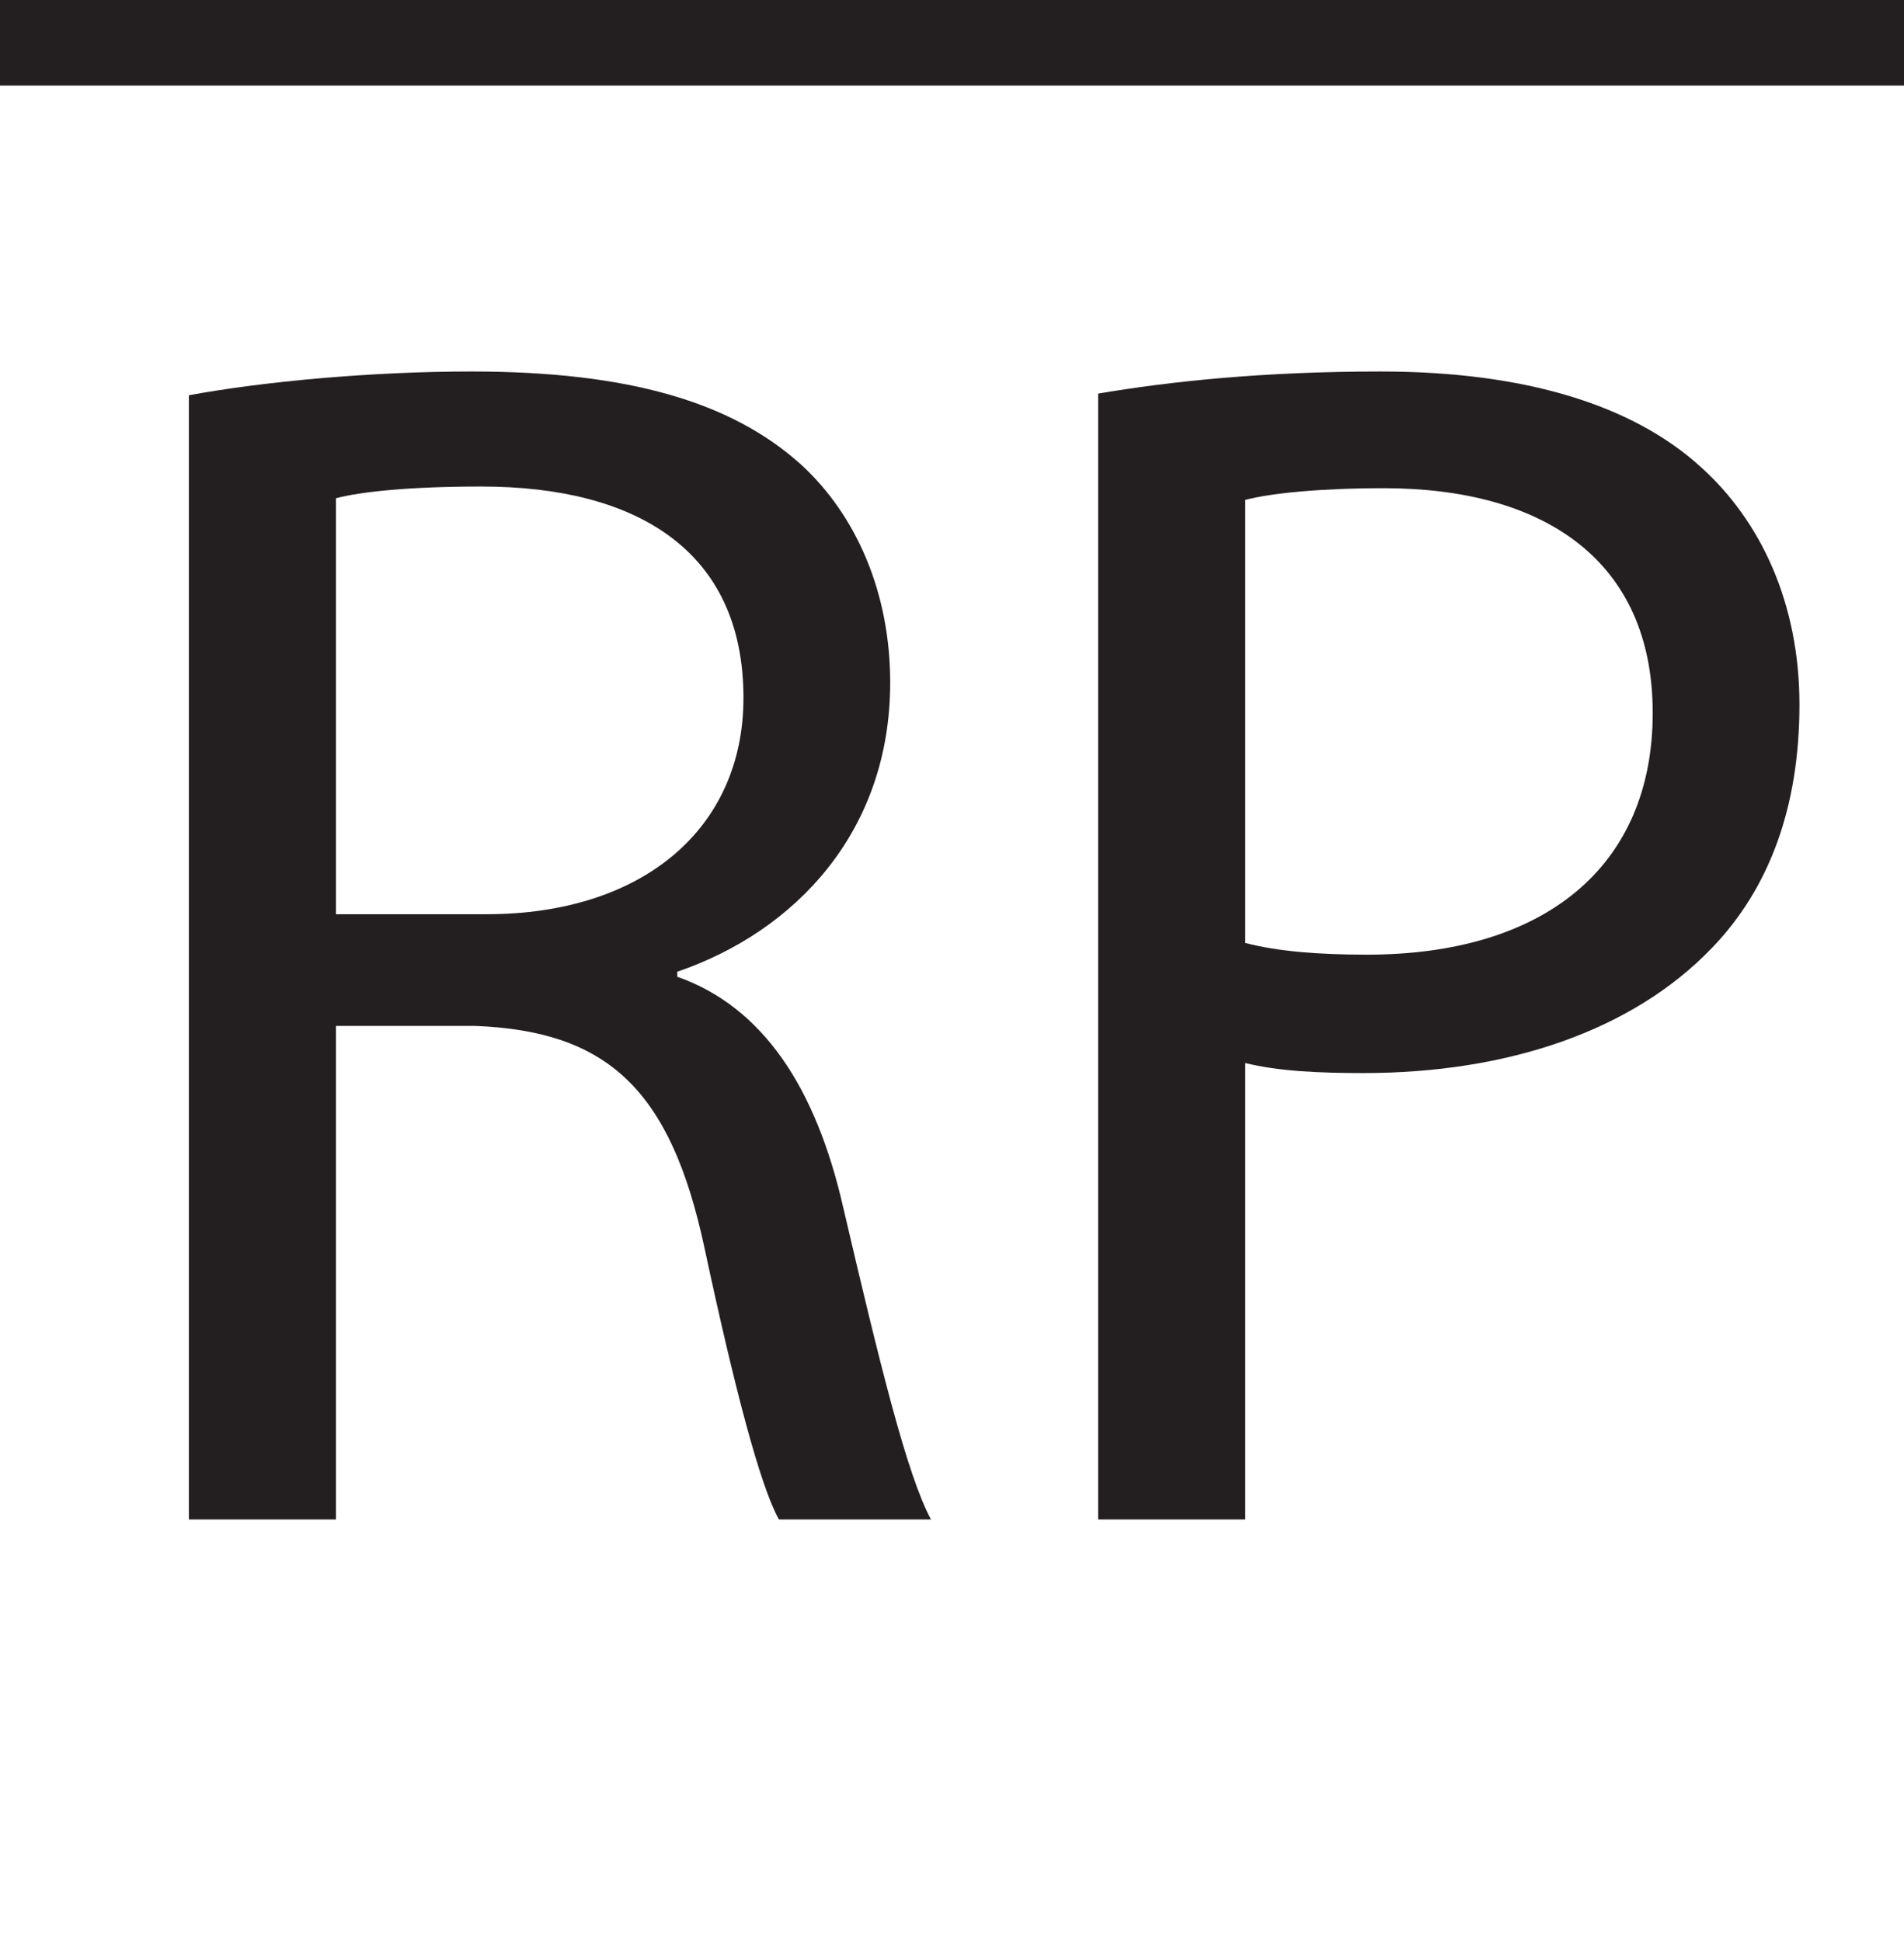
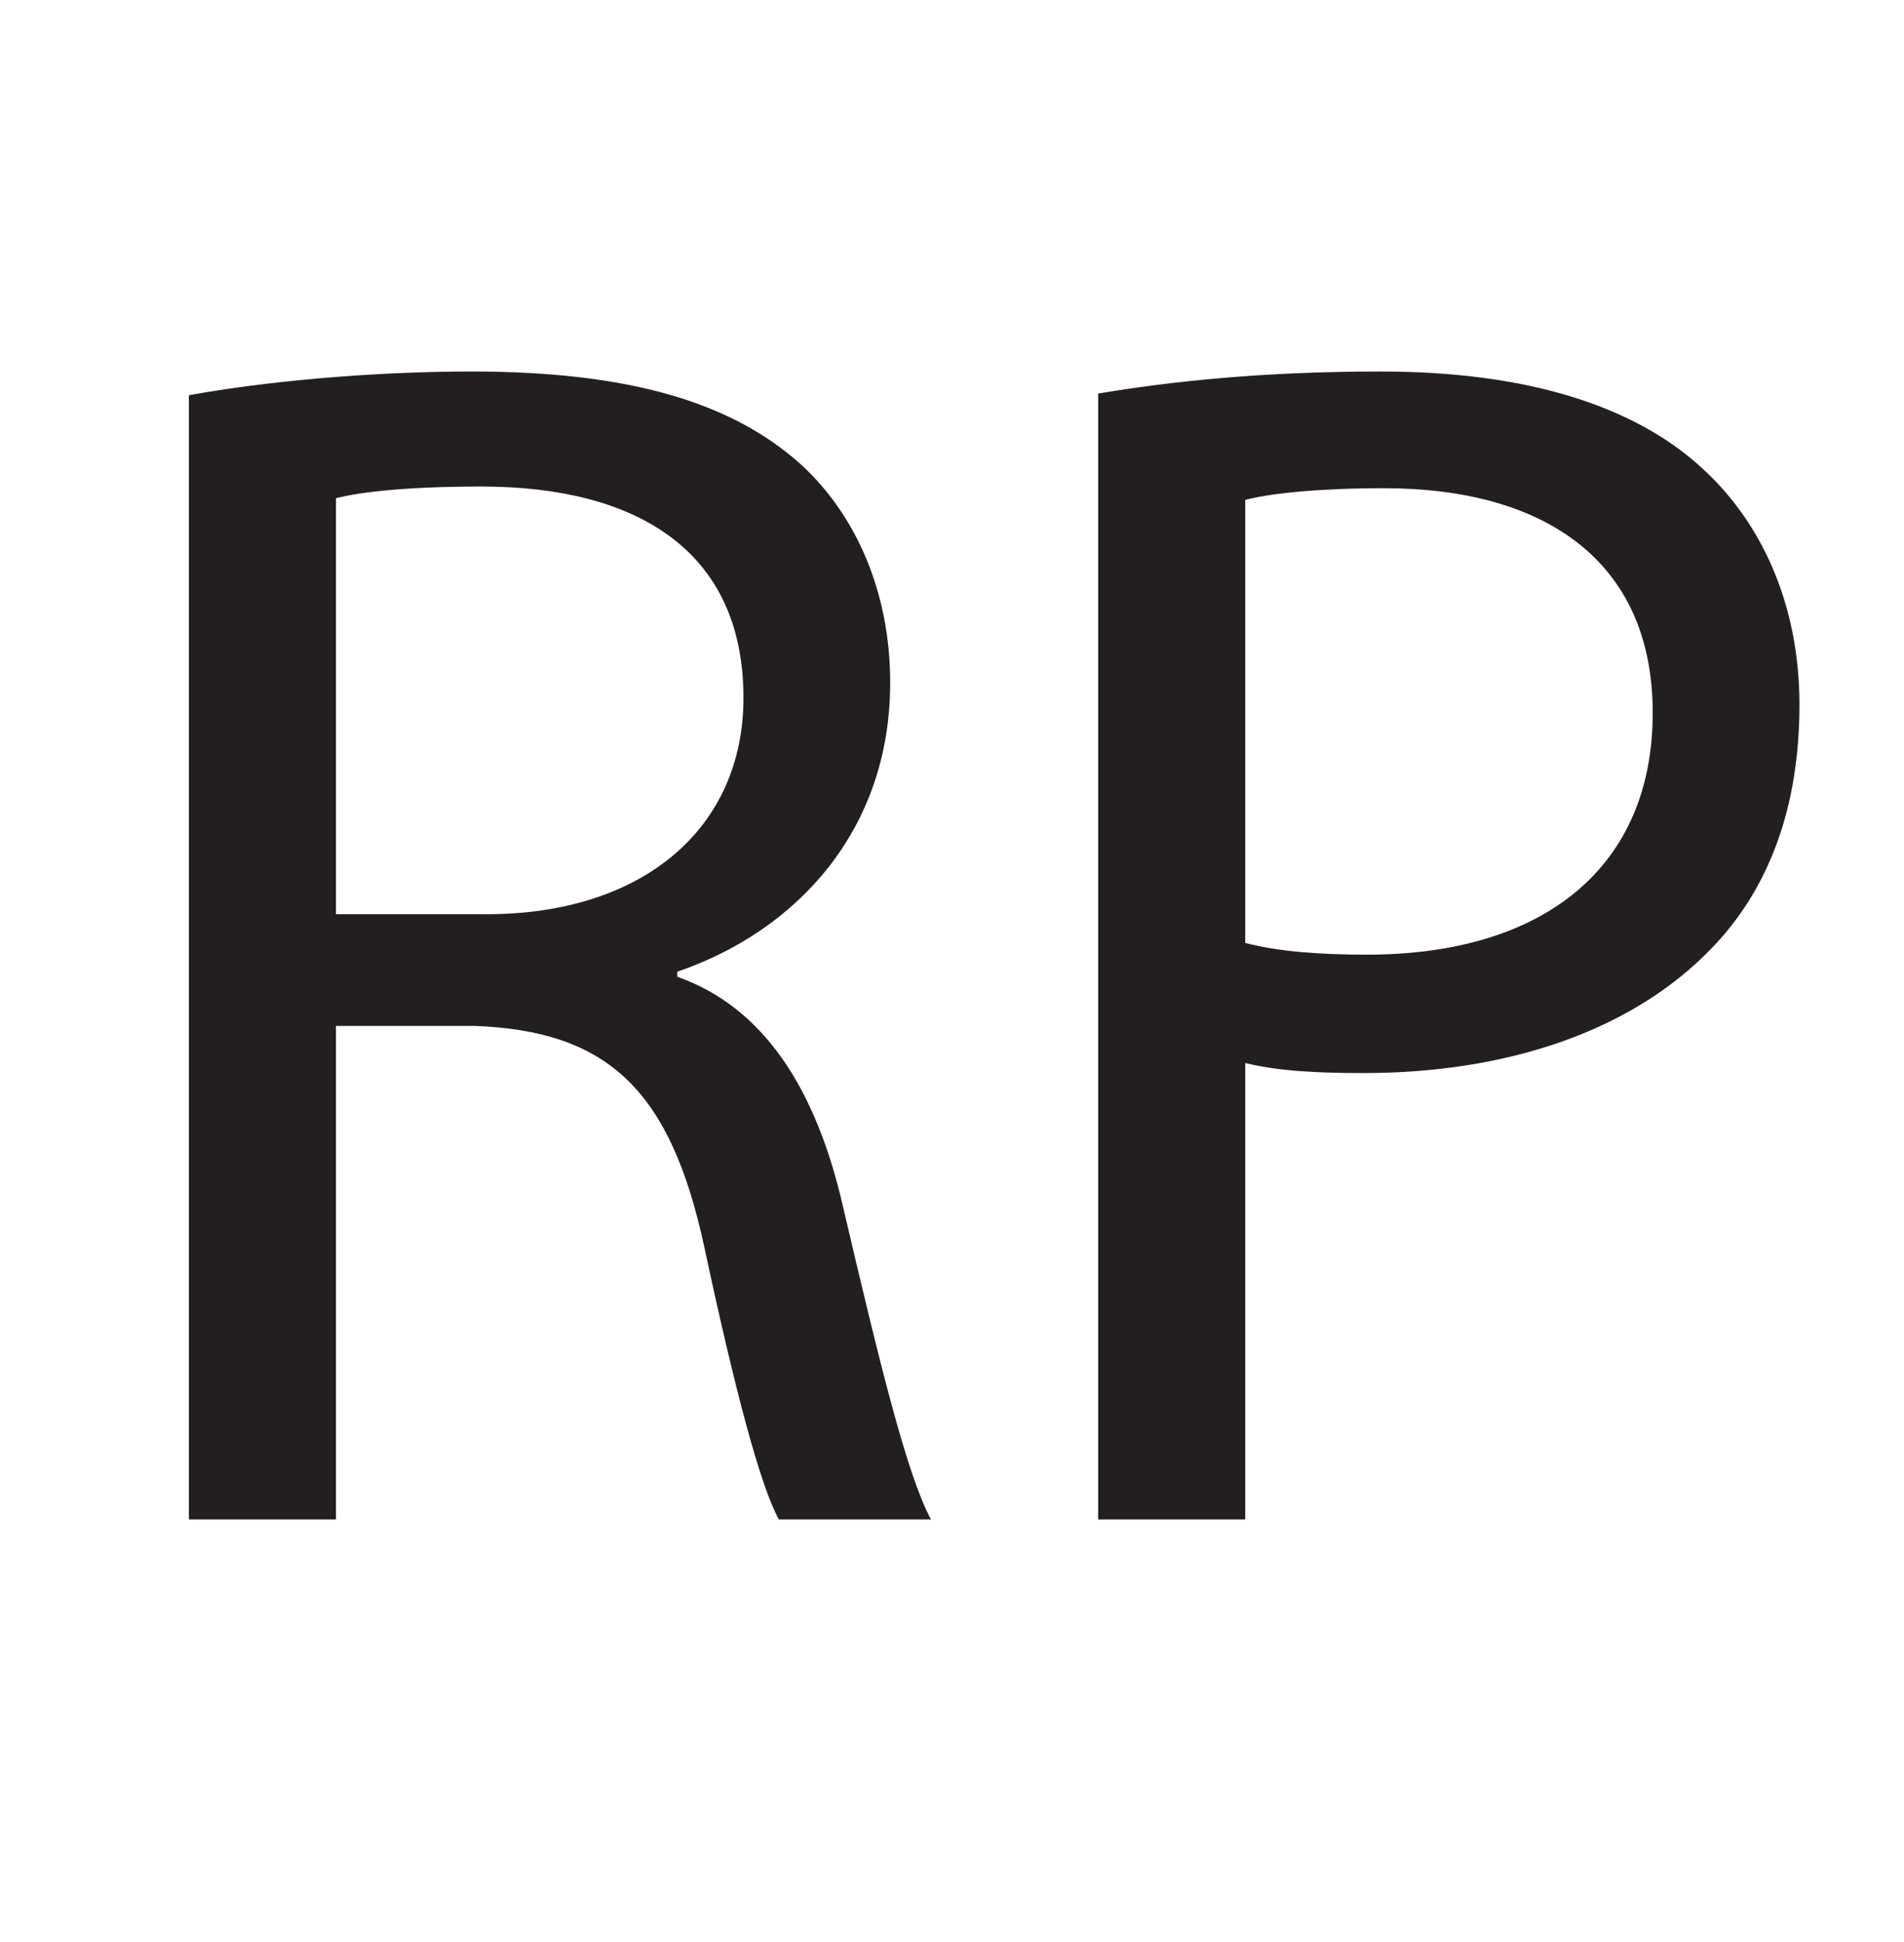
<svg xmlns="http://www.w3.org/2000/svg" xmlns:xlink="http://www.w3.org/1999/xlink" width="89pt" height="90.75pt" viewBox="0 0 89 90.75" version="1.1">
  <defs>
    <g>
      <symbol overflow="visible" id="glyph0-0">
-         <path style="stroke:none;" d="M 0 0 L 39.5 0 L 39.5 -55.297 L 0 -55.297 Z M 19.75 -31.203 L 6.312 -51.344 L 33.188 -51.344 Z M 22.125 -27.656 L 35.547 -47.797 L 35.547 -7.5 Z M 6.312 -3.953 L 19.75 -24.094 L 33.188 -3.953 Z M 3.953 -47.797 L 17.375 -27.656 L 3.953 -7.5 Z M 3.953 -47.797 " />
-       </symbol>
+         </symbol>
      <symbol overflow="visible" id="glyph0-1">
        <path style="stroke:none;" d="M 6 0 L 12.875 0 L 12.875 -23.062 L 19.359 -23.062 C 25.594 -22.828 28.516 -20.062 30.094 -12.719 C 31.516 -6.078 32.703 -1.578 33.578 0 L 40.688 0 C 39.578 -2.047 38.312 -7.188 36.578 -14.609 C 35.312 -20.141 32.859 -23.938 28.828 -25.359 L 28.828 -25.594 C 34.359 -27.484 38.781 -32.156 38.781 -39.109 C 38.781 -43.297 37.203 -46.922 34.609 -49.297 C 31.359 -52.219 26.547 -53.641 19.203 -53.641 C 14.531 -53.641 9.484 -53.172 6 -52.531 Z M 12.875 -47.719 C 14.062 -48.031 16.359 -48.266 19.672 -48.266 C 26.938 -48.266 31.922 -45.266 31.922 -38.391 C 31.922 -32.312 27.25 -28.281 19.906 -28.281 L 12.875 -28.281 Z M 12.875 -47.719 " />
      </symbol>
      <symbol overflow="visible" id="glyph0-2">
-         <path style="stroke:none;" d="M 6 0 L 12.875 0 L 12.875 -21.328 C 14.453 -20.938 16.359 -20.859 18.406 -20.859 C 25.125 -20.859 30.969 -22.828 34.688 -26.703 C 37.359 -29.469 38.781 -33.266 38.781 -38.078 C 38.781 -42.812 36.969 -46.688 34.125 -49.219 C 30.969 -52.062 25.984 -53.641 19.203 -53.641 C 13.672 -53.641 9.328 -53.172 6 -52.609 Z M 12.875 -47.641 C 14.062 -47.953 16.359 -48.188 19.359 -48.188 C 26.859 -48.188 31.922 -44.797 31.922 -37.688 C 31.922 -30.5 26.859 -26.391 18.562 -26.391 C 16.281 -26.391 14.375 -26.547 12.875 -26.938 Z M 12.875 -47.641 " />
+         <path style="stroke:none;" d="M 6 0 L 12.875 0 L 12.875 -21.328 C 14.453 -20.938 16.359 -20.859 18.406 -20.859 C 25.125 -20.859 30.969 -22.828 34.688 -26.703 C 37.359 -29.469 38.781 -33.266 38.781 -38.078 C 38.781 -42.812 36.969 -46.688 34.125 -49.219 C 30.969 -52.062 25.984 -53.641 19.203 -53.641 C 13.672 -53.641 9.328 -53.172 6 -52.609 Z M 12.875 -47.641 C 14.062 -47.953 16.359 -48.188 19.359 -48.188 C 26.859 -48.188 31.922 -44.797 31.922 -37.688 C 31.922 -30.5 26.859 -26.391 18.562 -26.391 C 16.281 -26.391 14.375 -26.547 12.875 -26.938 M 12.875 -47.641 " />
      </symbol>
    </g>
  </defs>
  <g id="surface1">
    <g style="fill:rgb(13.73%,12.16%,12.549%);fill-opacity:1;">
      <use xlink:href="#glyph0-1" x="2.83" y="71" />
      <use xlink:href="#glyph0-2" x="45.332" y="71" />
    </g>
-     <path style="fill:none;stroke-width:4;stroke-linecap:butt;stroke-linejoin:miter;stroke:rgb(13.73%,12.16%,12.549%);stroke-opacity:1;stroke-miterlimit:10;" d="M 0 0 L 89 0 " transform="matrix(1,0,0,-1,0,2)" />
  </g>
</svg>